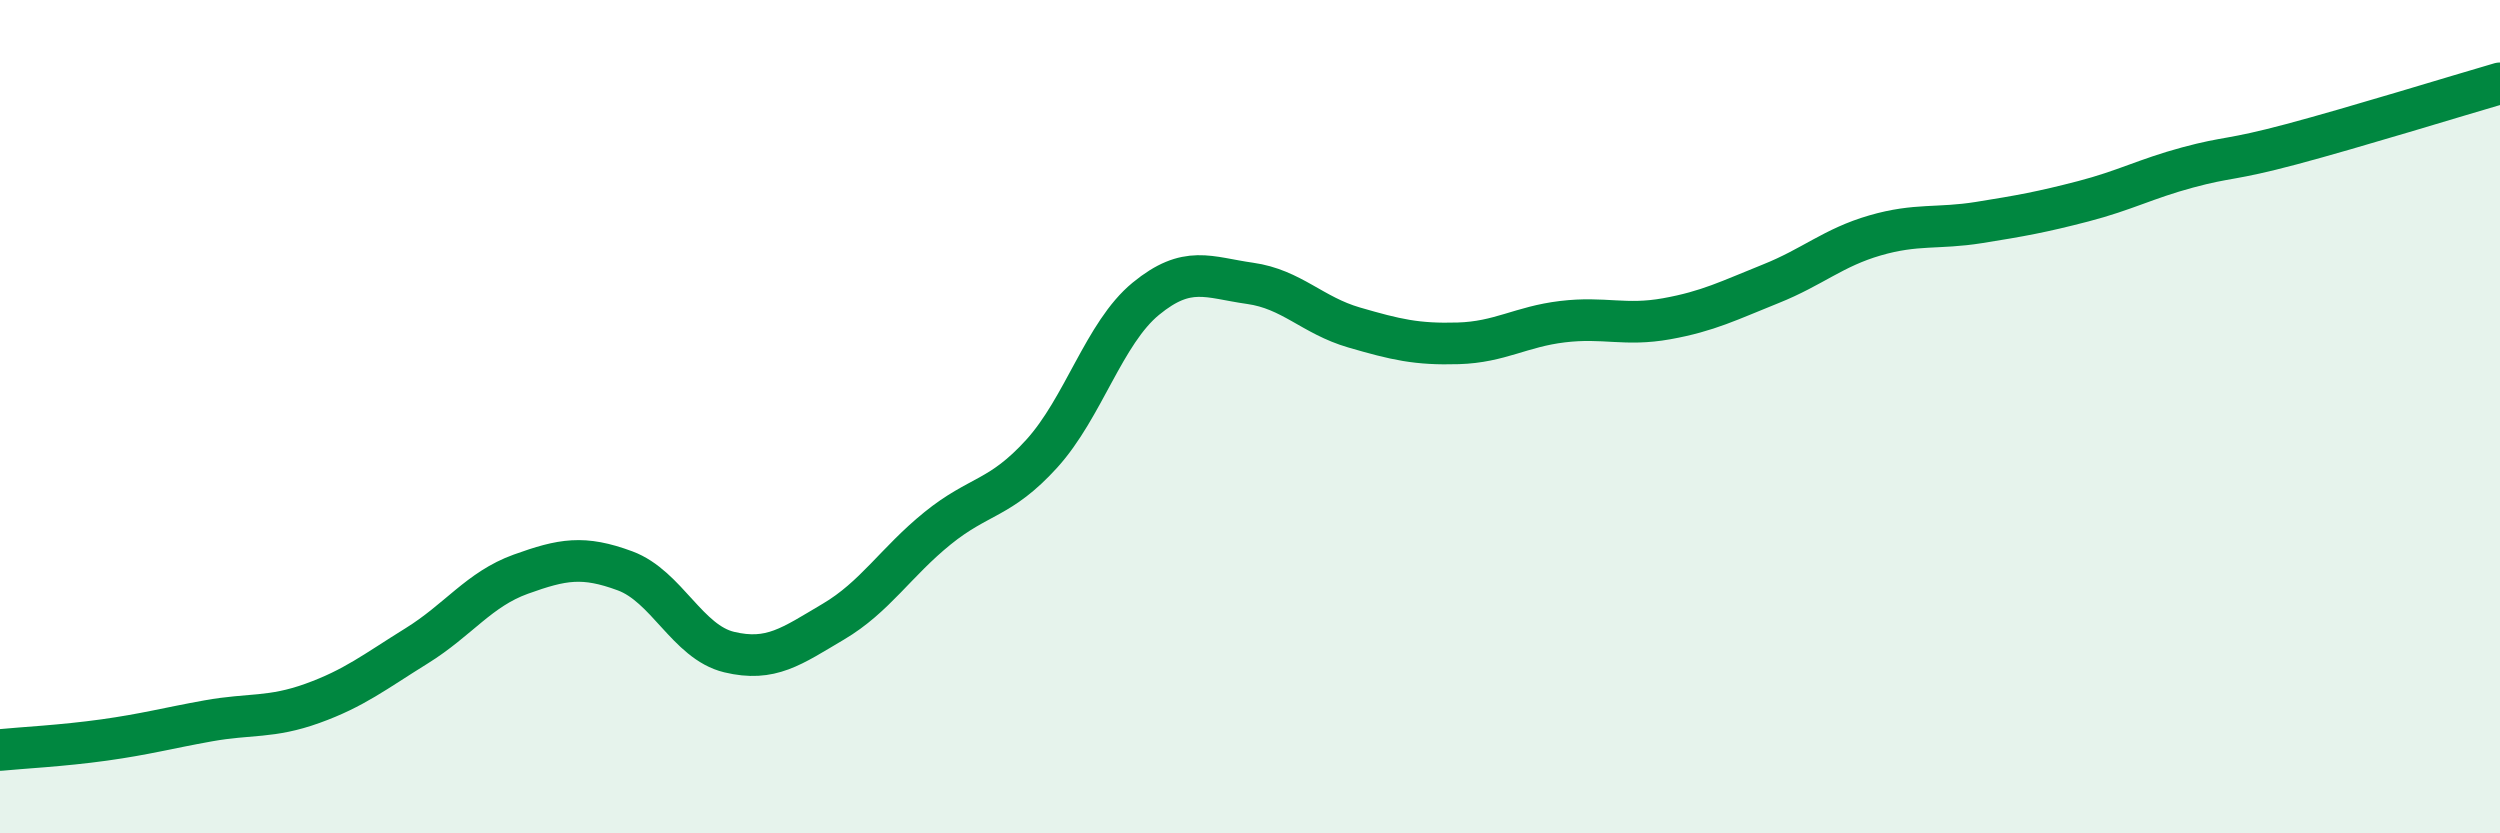
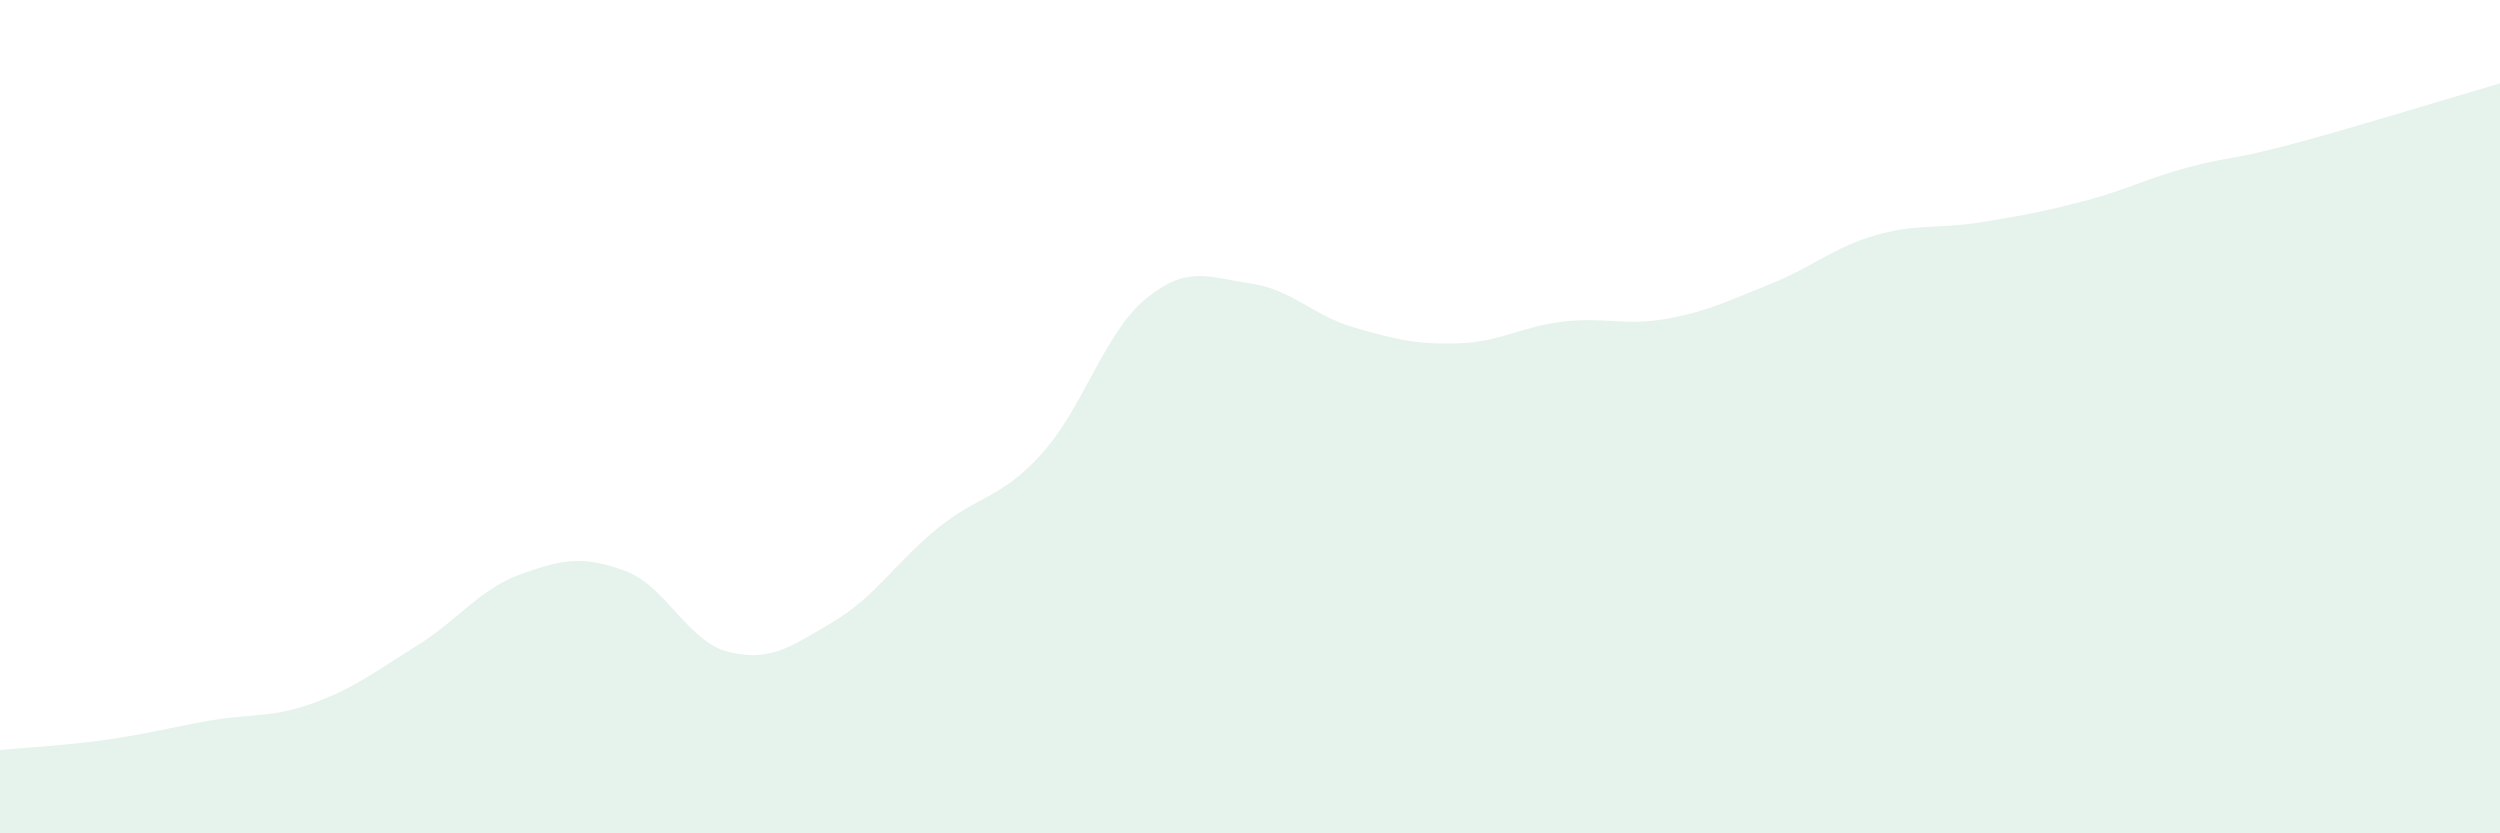
<svg xmlns="http://www.w3.org/2000/svg" width="60" height="20" viewBox="0 0 60 20">
  <path d="M 0,18 C 0.5,17.95 1.5,17.9 2.5,17.76 C 3.5,17.62 4,17.48 5,17.3 C 6,17.12 6.5,17.24 7.5,16.88 C 8.5,16.52 9,16.12 10,15.5 C 11,14.88 11.5,14.14 12.5,13.78 C 13.5,13.42 14,13.33 15,13.7 C 16,14.07 16.5,15.41 17.5,15.65 C 18.5,15.89 19,15.51 20,14.92 C 21,14.33 21.5,13.49 22.5,12.68 C 23.5,11.87 24,11.99 25,10.89 C 26,9.79 26.5,7.99 27.5,7.17 C 28.5,6.35 29,6.66 30,6.8 C 31,6.94 31.5,7.57 32.5,7.86 C 33.5,8.15 34,8.27 35,8.24 C 36,8.21 36.5,7.84 37.5,7.72 C 38.5,7.6 39,7.83 40,7.65 C 41,7.47 41.5,7.21 42.5,6.81 C 43.5,6.41 44,5.94 45,5.65 C 46,5.36 46.5,5.5 47.5,5.34 C 48.5,5.18 49,5.09 50,4.83 C 51,4.57 51.5,4.29 52.5,4.02 C 53.5,3.75 53.5,3.86 55,3.46 C 56.5,3.06 59,2.29 60,2L60 20L0 20Z" fill="#008740" opacity="0.1" stroke-linecap="round" stroke-linejoin="round" />
-   <path d="M 0,18 C 0.5,17.95 1.5,17.9 2.5,17.76 C 3.5,17.62 4,17.48 5,17.3 C 6,17.12 6.5,17.24 7.5,16.88 C 8.5,16.52 9,16.12 10,15.5 C 11,14.88 11.5,14.14 12.5,13.78 C 13.5,13.42 14,13.33 15,13.7 C 16,14.07 16.5,15.41 17.5,15.65 C 18.5,15.89 19,15.51 20,14.92 C 21,14.33 21.5,13.49 22.5,12.68 C 23.5,11.87 24,11.99 25,10.89 C 26,9.79 26.5,7.99 27.5,7.17 C 28.5,6.35 29,6.66 30,6.8 C 31,6.94 31.5,7.57 32.5,7.86 C 33.5,8.15 34,8.27 35,8.24 C 36,8.21 36.5,7.84 37.5,7.72 C 38.5,7.6 39,7.83 40,7.65 C 41,7.47 41.5,7.21 42.5,6.81 C 43.5,6.41 44,5.94 45,5.65 C 46,5.36 46.5,5.5 47.5,5.34 C 48.5,5.18 49,5.09 50,4.83 C 51,4.57 51.5,4.29 52.5,4.02 C 53.5,3.75 53.5,3.86 55,3.46 C 56.5,3.06 59,2.29 60,2" stroke="#008740" stroke-width="1" fill="none" stroke-linecap="round" stroke-linejoin="round" />
</svg>